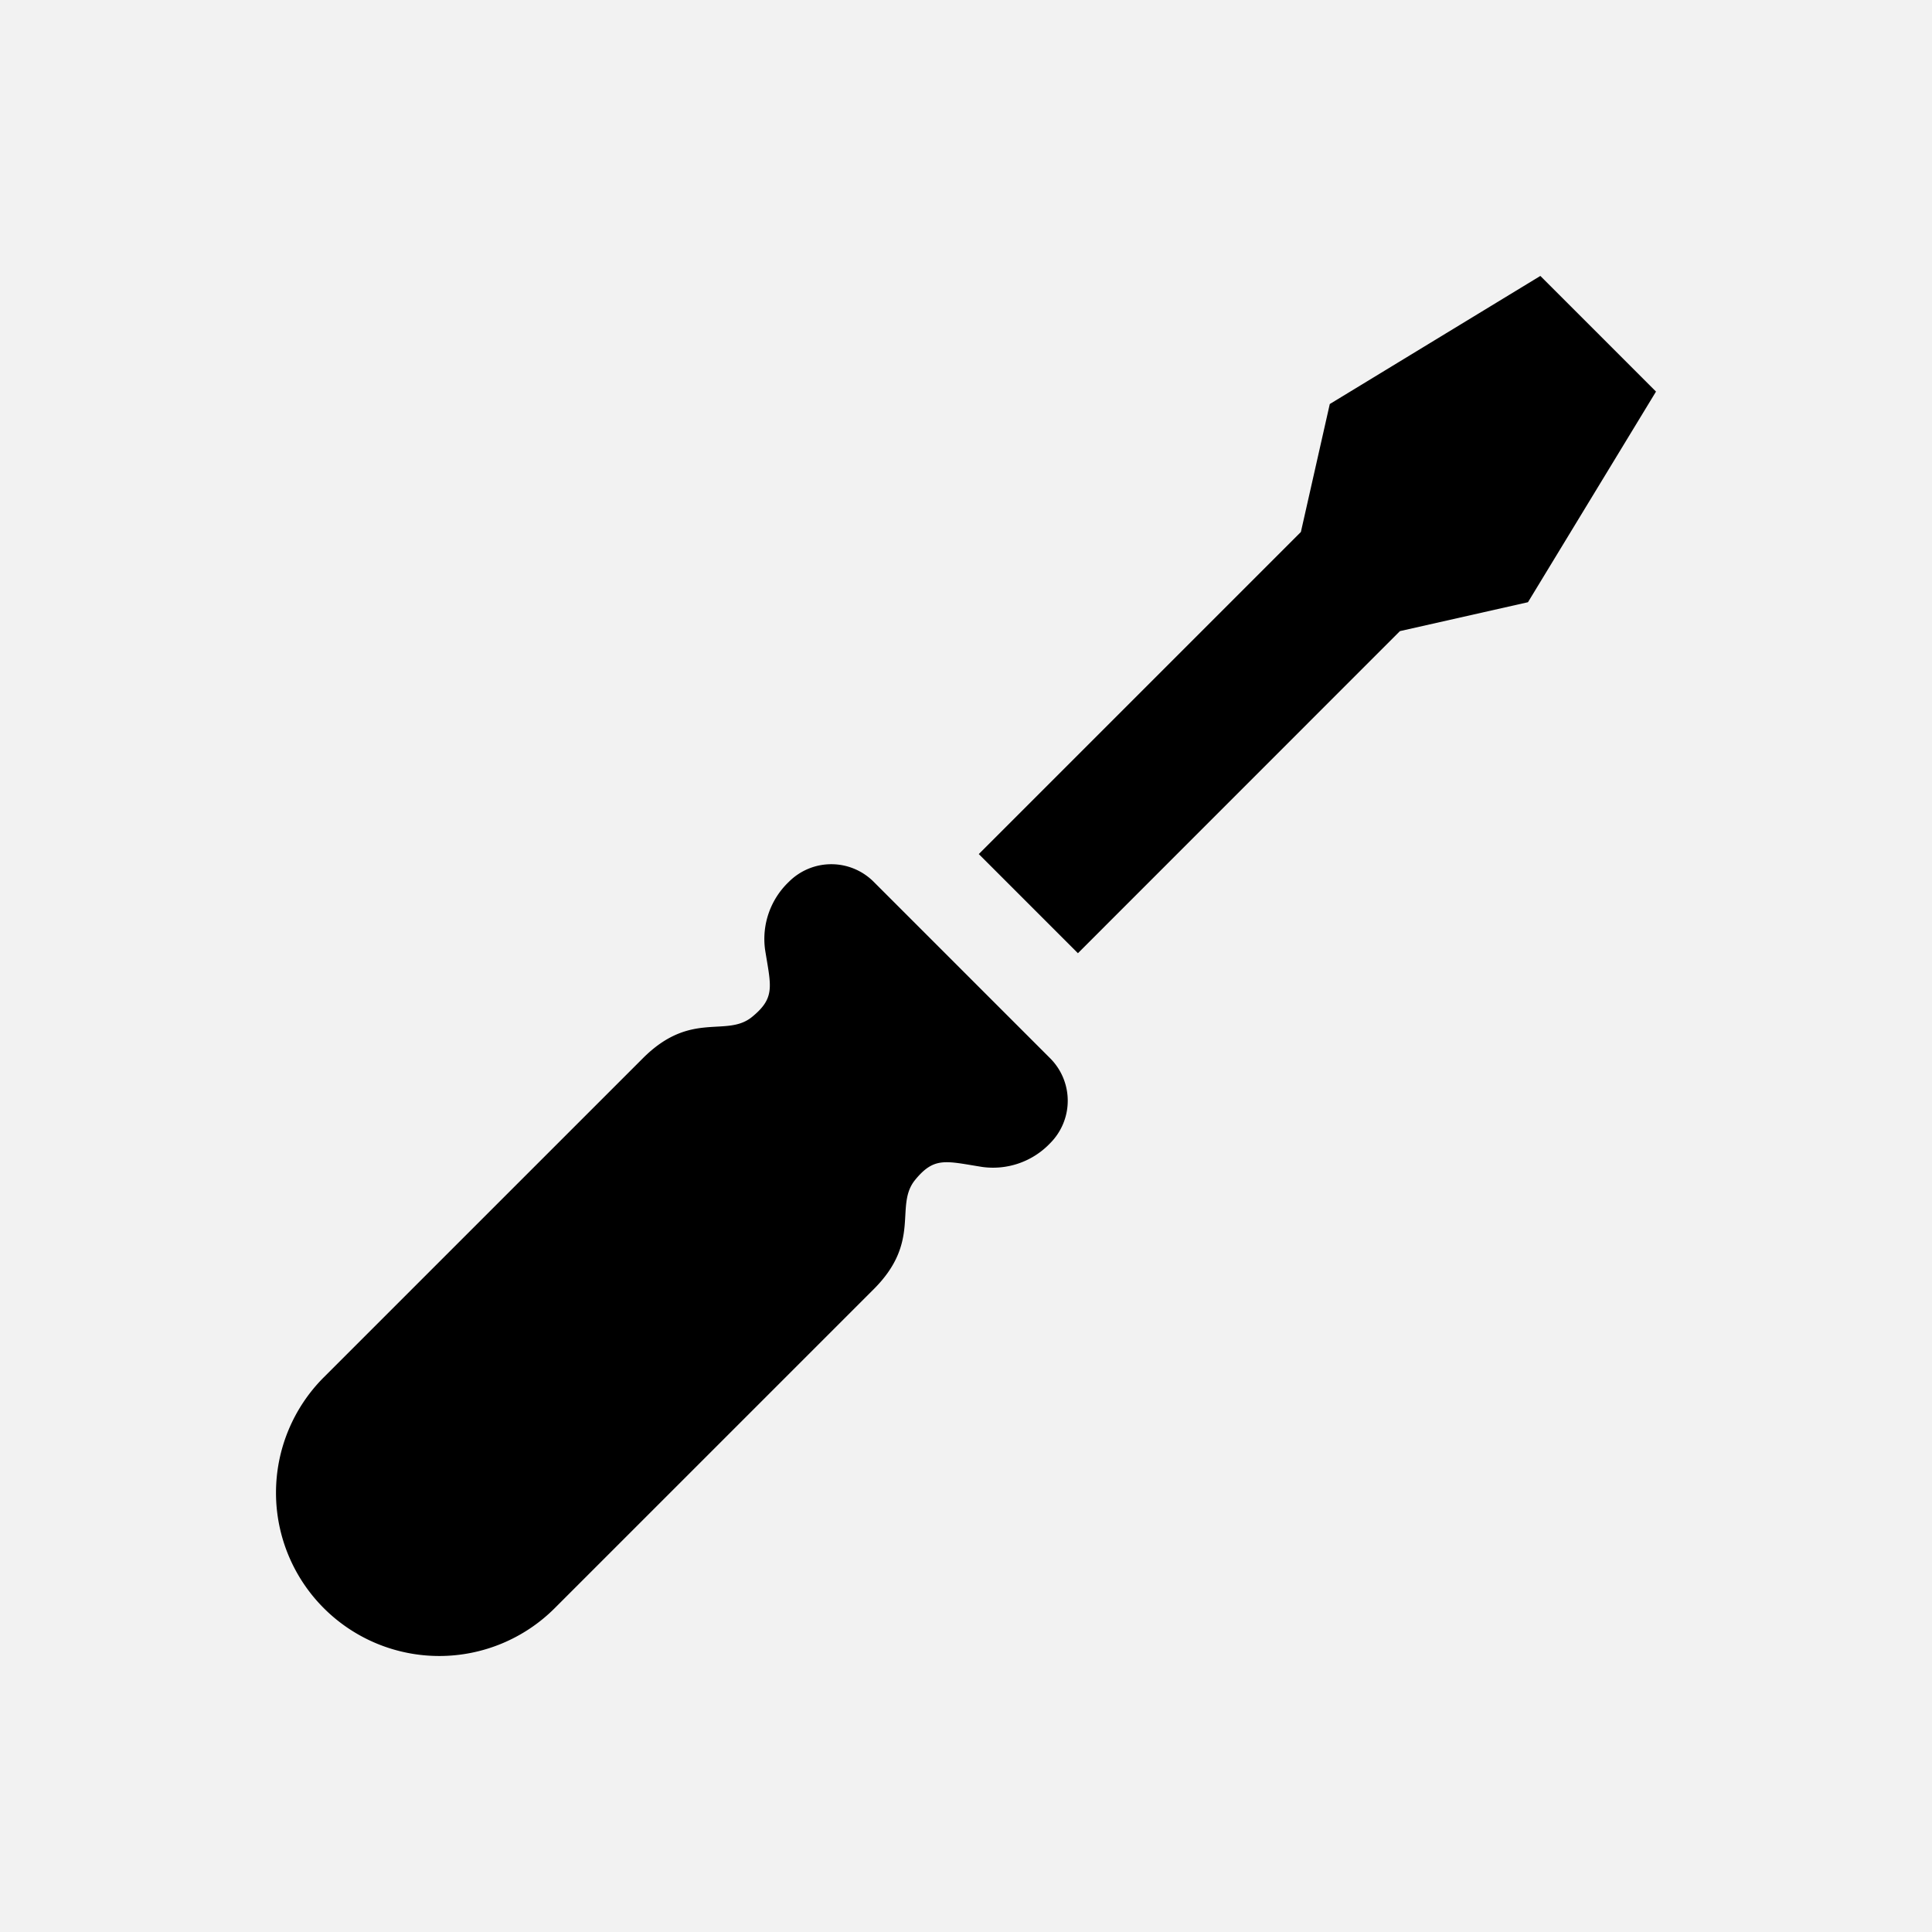
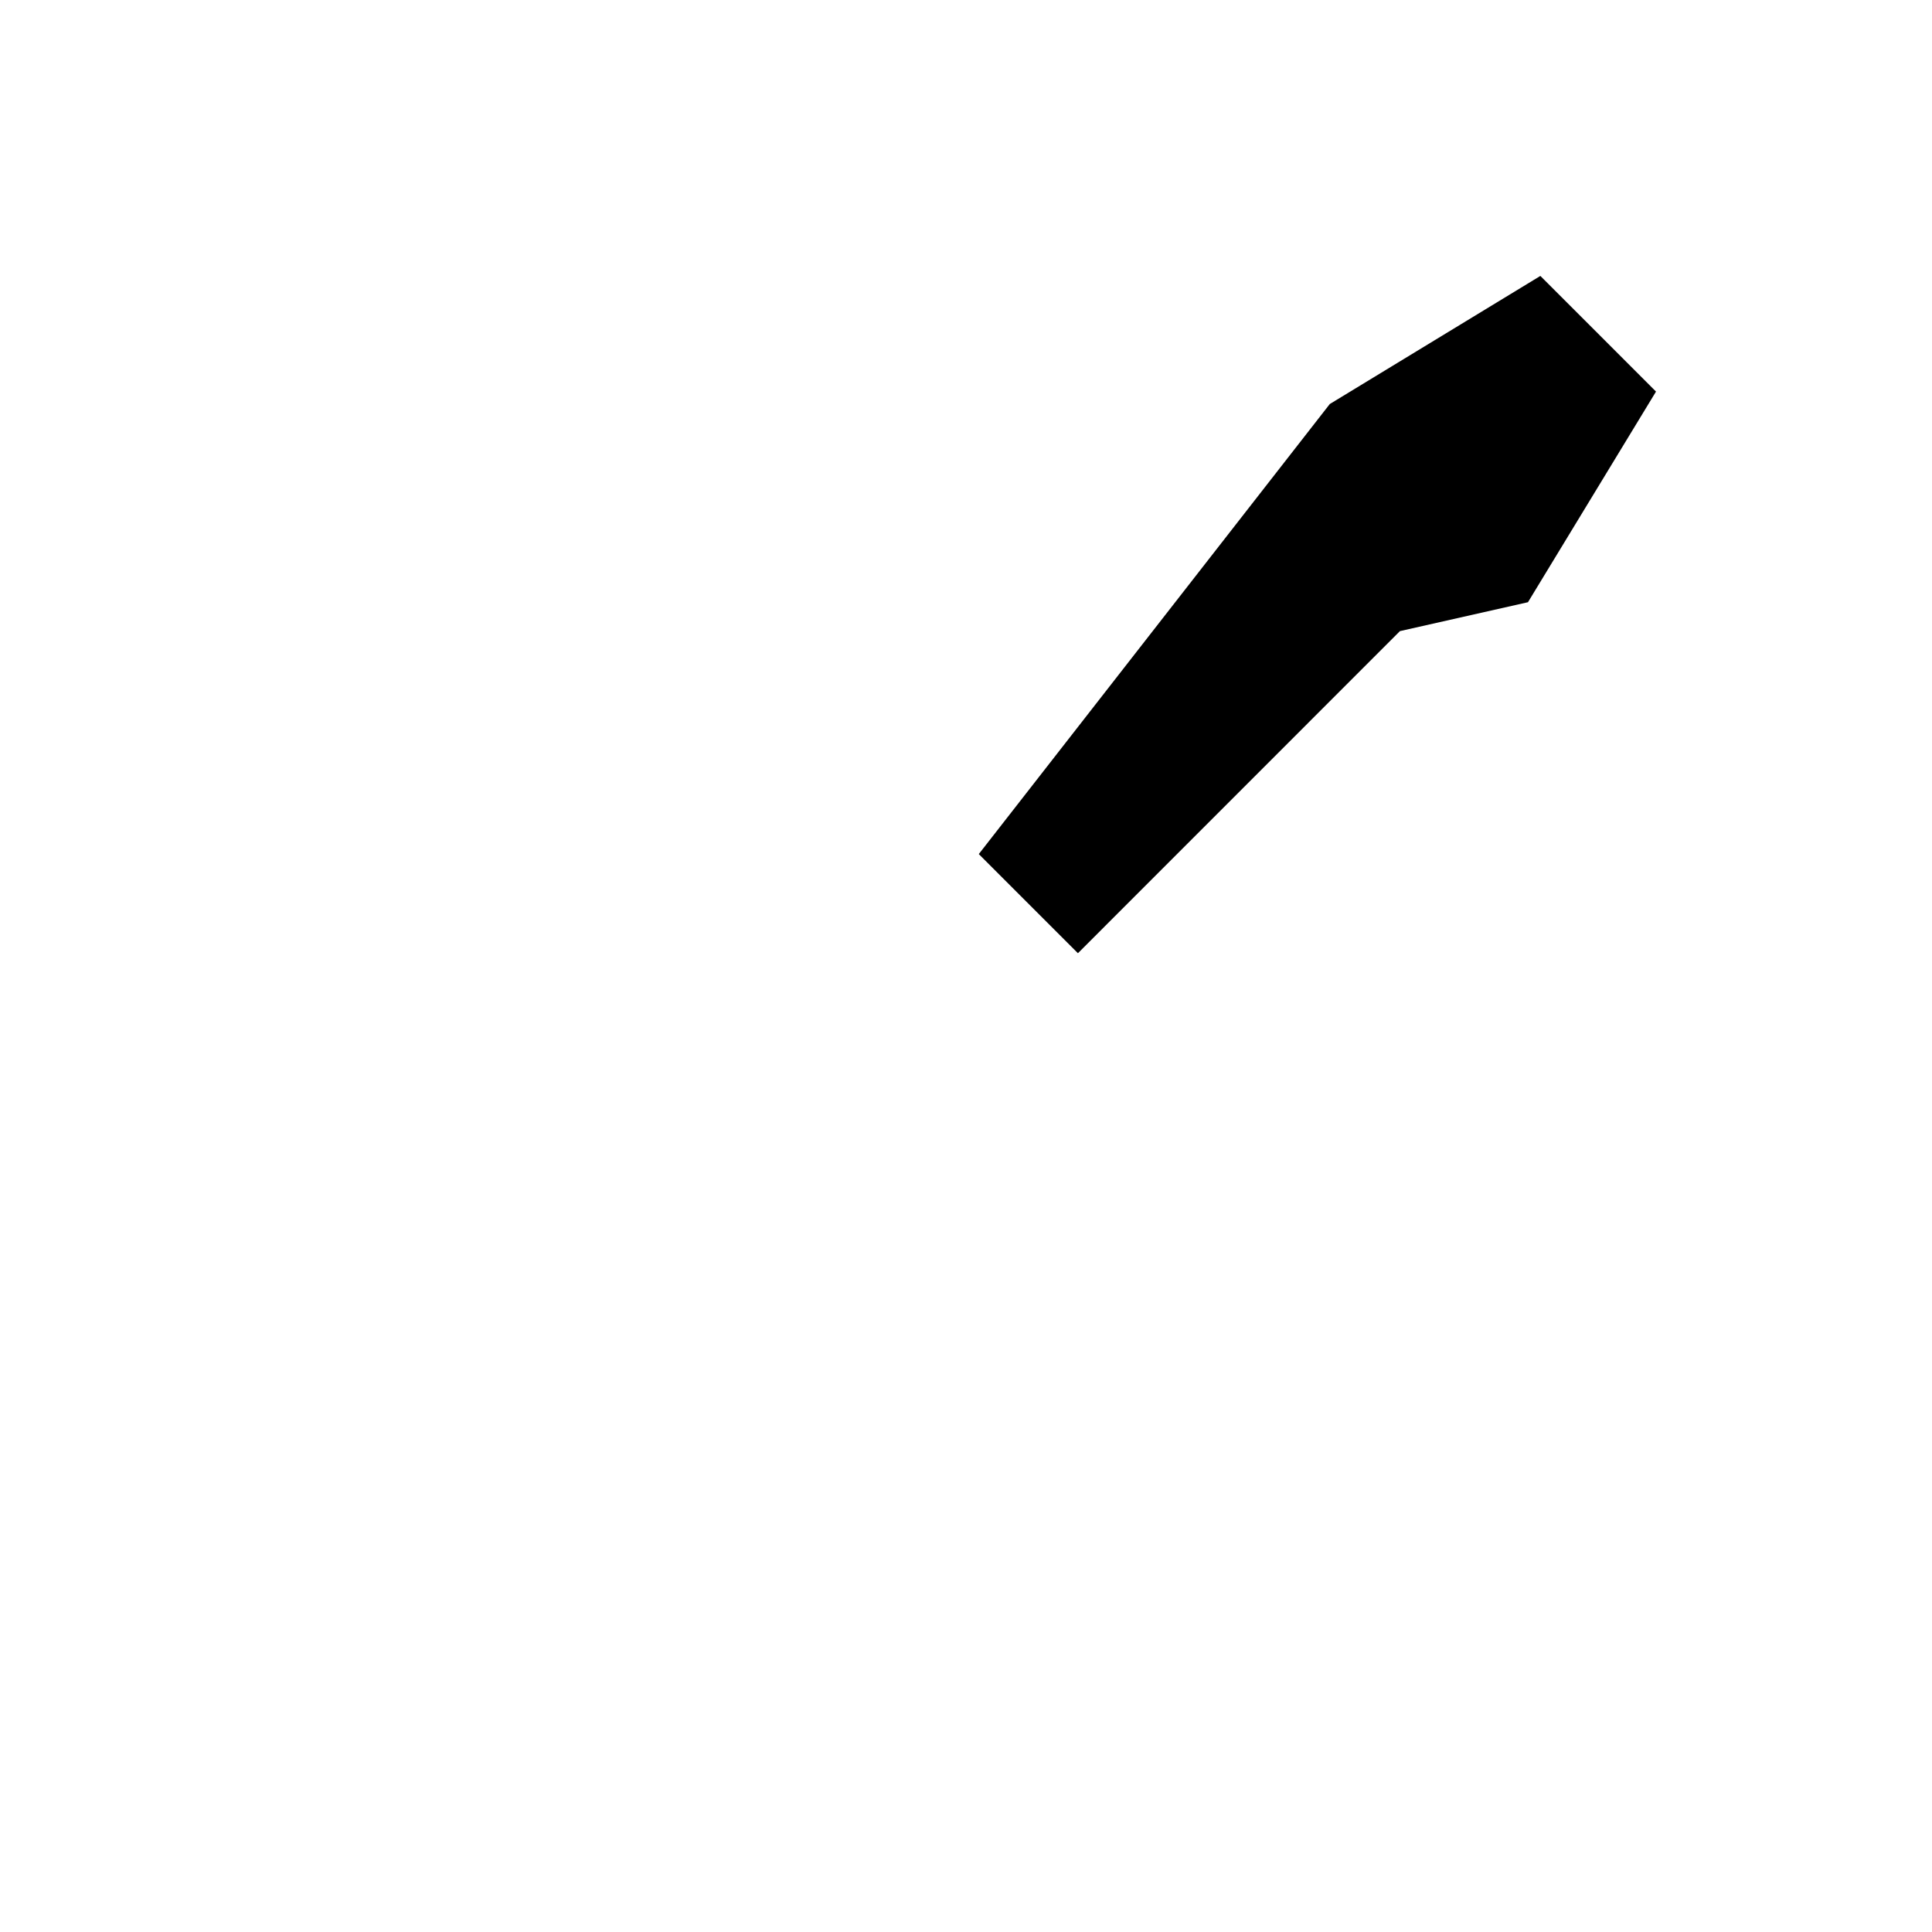
<svg xmlns="http://www.w3.org/2000/svg" width="119" height="119" viewBox="0 0 119 119">
  <g id="グループ_281" data-name="グループ 281" transform="translate(-666 -1979)">
-     <rect id="長方形_171" data-name="長方形 171" width="119" height="119" transform="translate(666 1979)" fill="#f2f2f2" />
    <g id="マイナスドライバーのフリーアイコン" transform="translate(682.996 1995.996)">
-       <path id="パス_269" data-name="パス 269" d="M266.852,41.716l19.834-19.839,7.886-1.78,7.886-12.973L298.9,3.563,295.335,0,282.365,7.89l-1.78,7.881L260.746,35.61Z" transform="translate(-217.454)" />
-       <path id="パス_270" data-name="パス 270" d="M47.691,230.194a3.7,3.7,0,0,1,0,5.224,4.855,4.855,0,0,1-4.187,1.466c-2.246-.355-2.949-.651-4.135.8-1.3,1.6.423,3.761-2.553,6.734L17.17,264.062a10.056,10.056,0,0,1-14.22-14.223L22.6,230.191c2.973-2.975,5.136-1.248,6.729-2.55,1.453-1.188,1.157-1.891.8-4.135a4.858,4.858,0,0,1,1.468-4.187,3.689,3.689,0,0,1,5.219,0Z" transform="translate(0 -182.003)" />
+       <path id="パス_269" data-name="パス 269" d="M266.852,41.716l19.834-19.839,7.886-1.78,7.886-12.973L298.9,3.563,295.335,0,282.365,7.89L260.746,35.61Z" transform="translate(-217.454)" />
    </g>
  </g>
</svg>